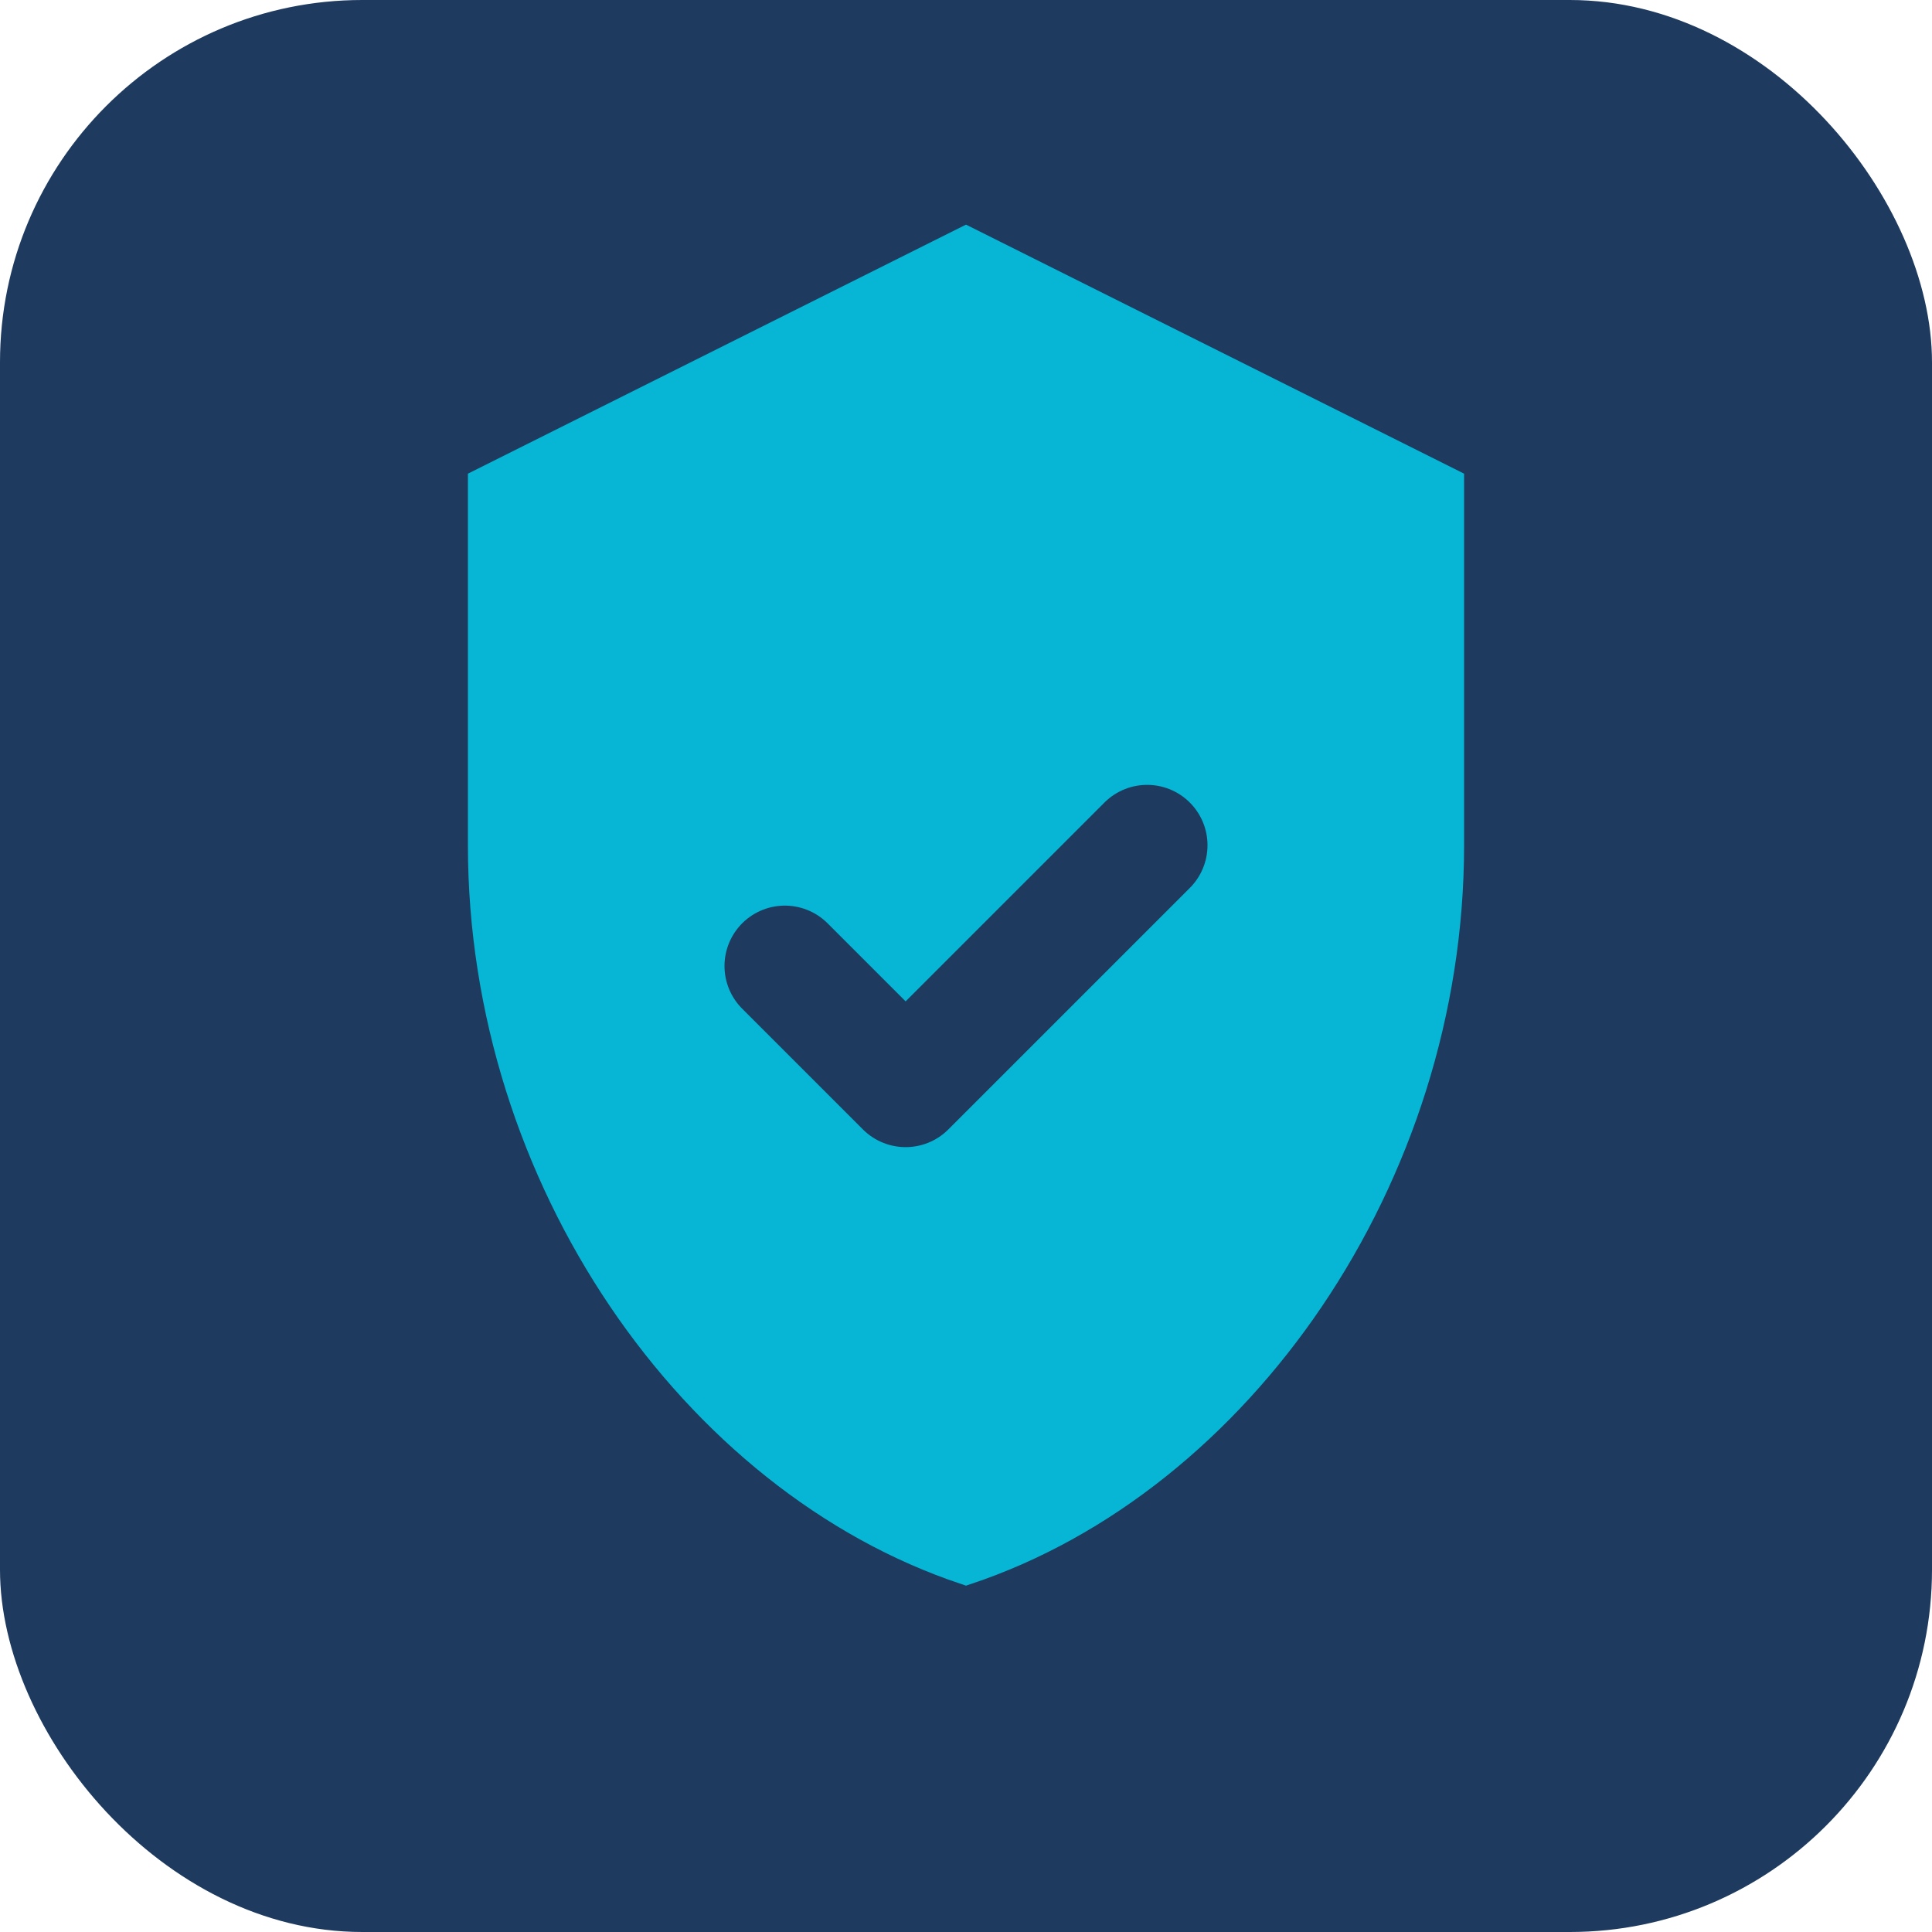
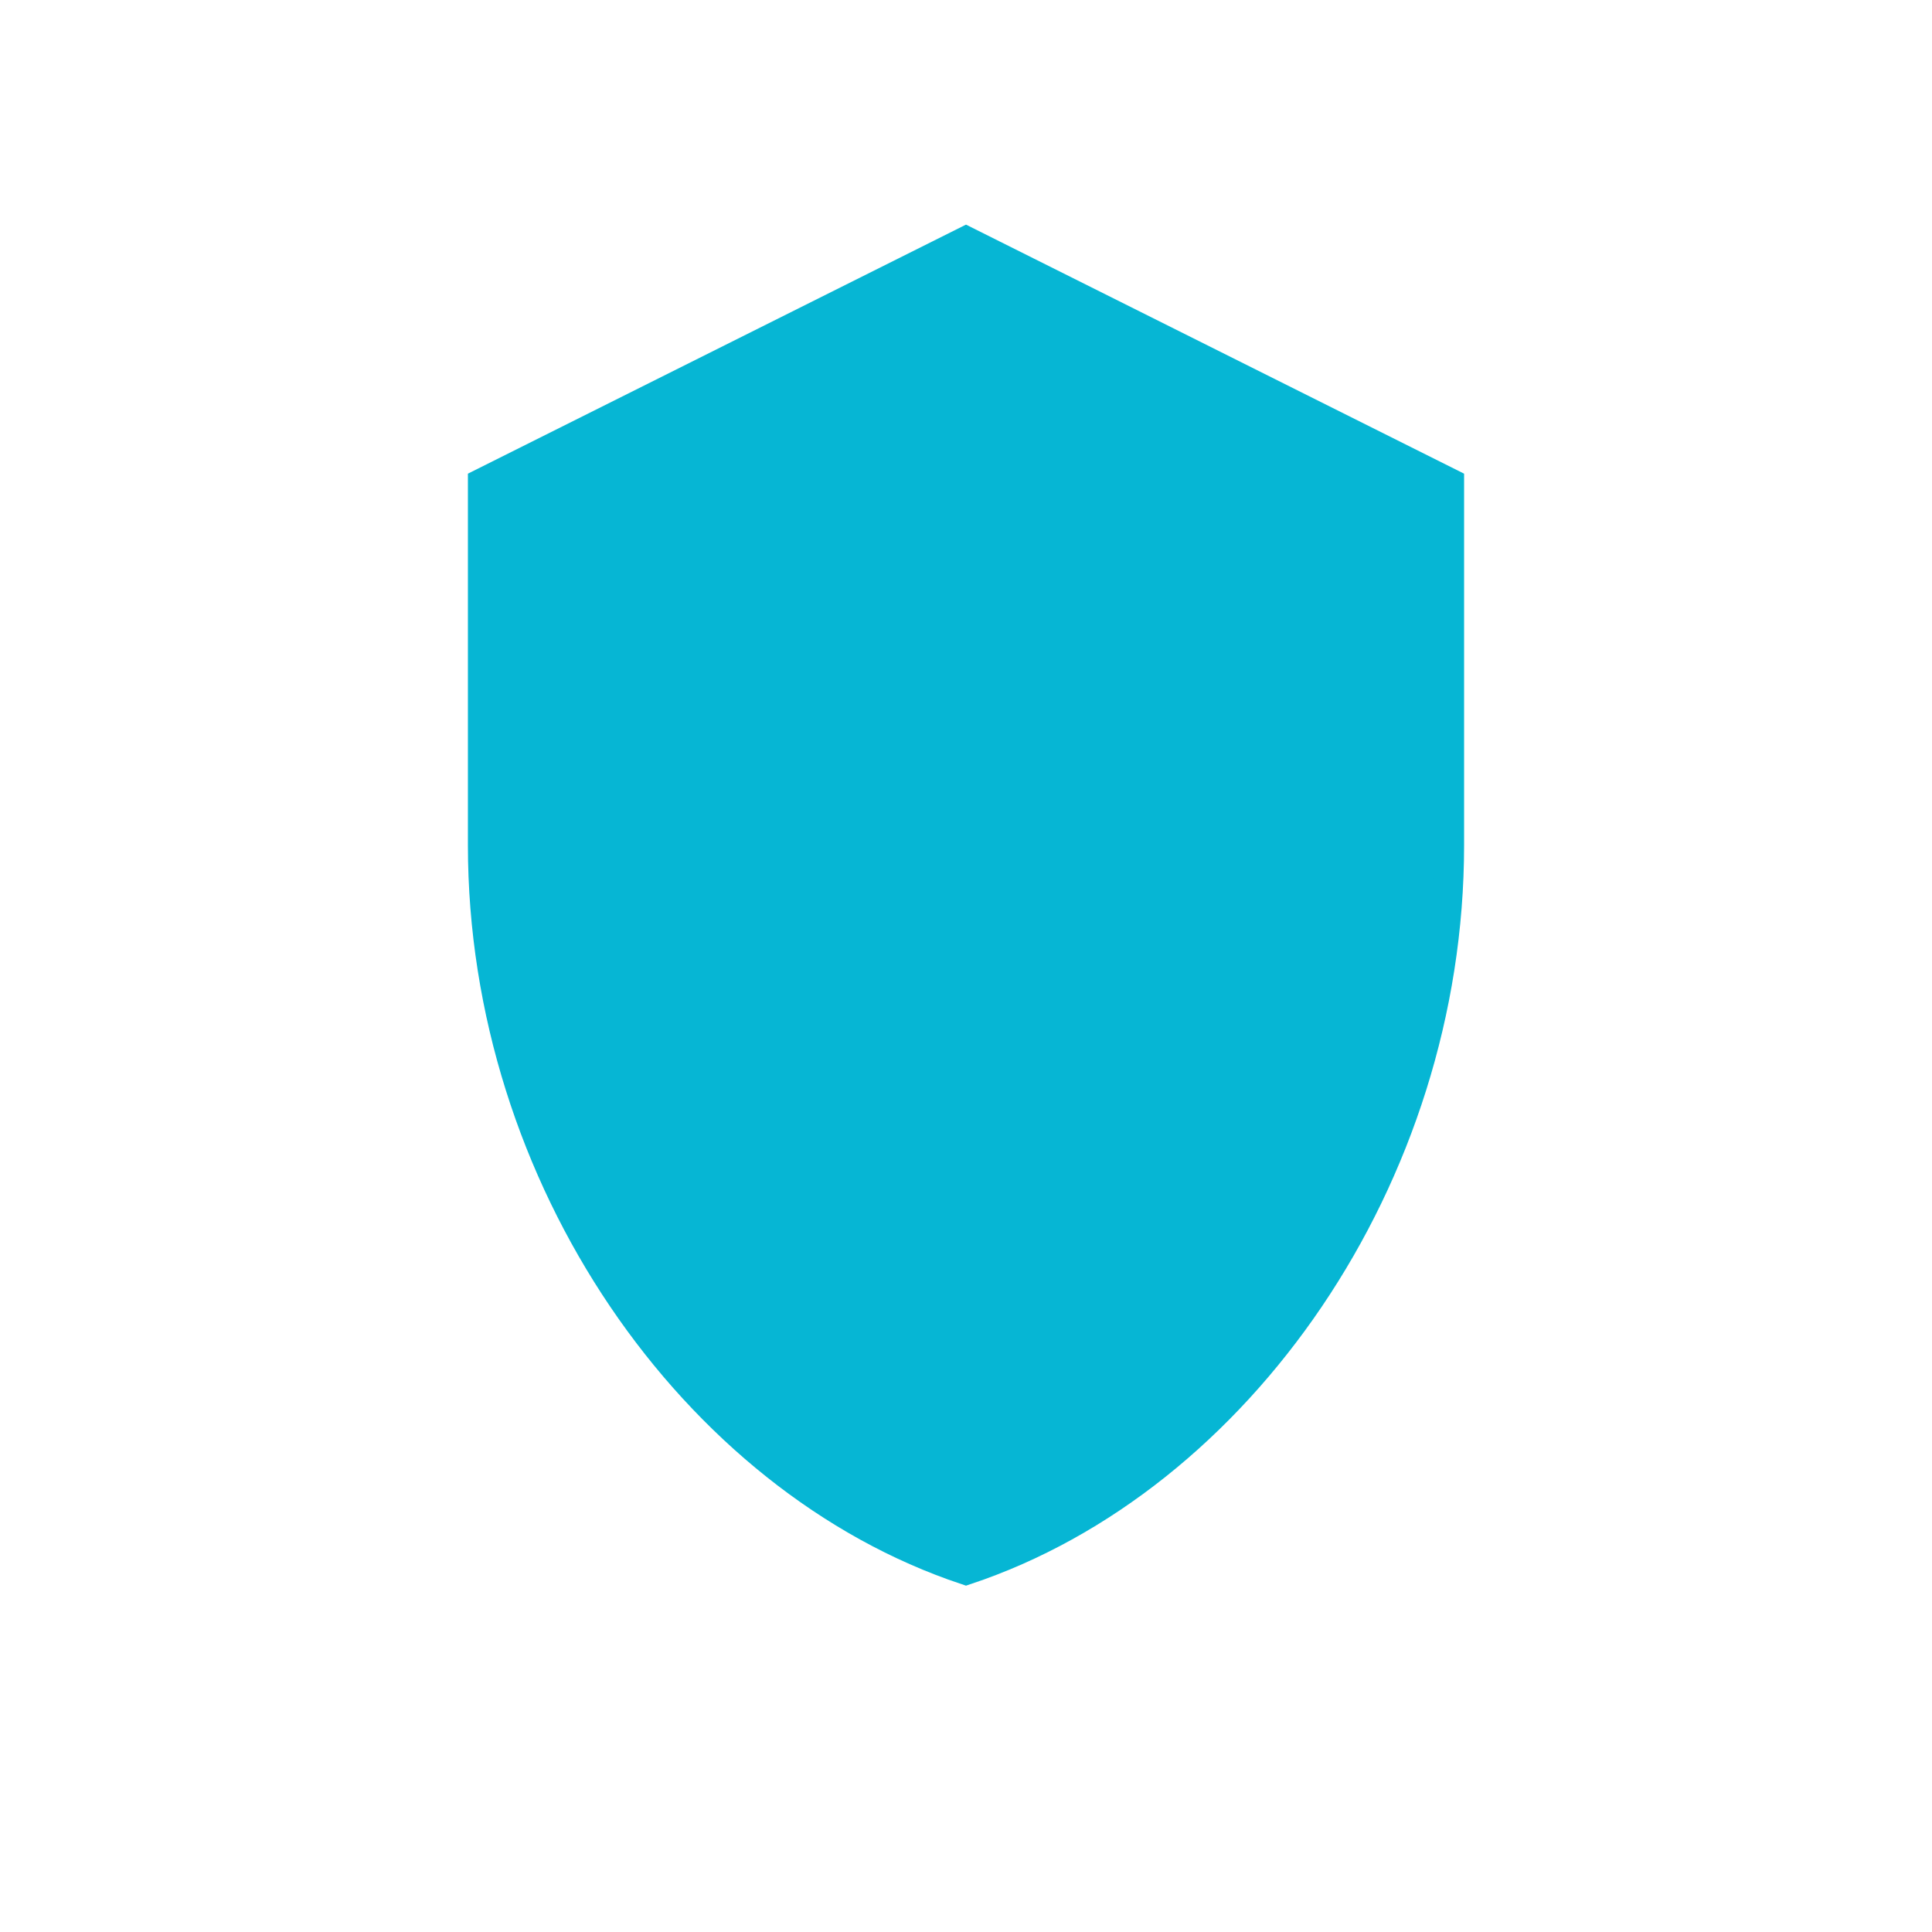
<svg xmlns="http://www.w3.org/2000/svg" width="32" height="32" viewBox="0 0 32 32" fill="none">
-   <rect width="32" height="32" rx="6" fill="#1e3a5f" />
  <path d="M16 4L8 8V14C8 19.5 11.5 24.5 16 26C20.5 24.5 24 19.5 24 14V8L16 4Z" fill="#06b6d4" stroke="#06b6d4" stroke-width="0.5" />
-   <path d="M13 16L15 18L19 14" stroke="#1e3a5f" stroke-width="2" stroke-linecap="round" stroke-linejoin="round" />
</svg>